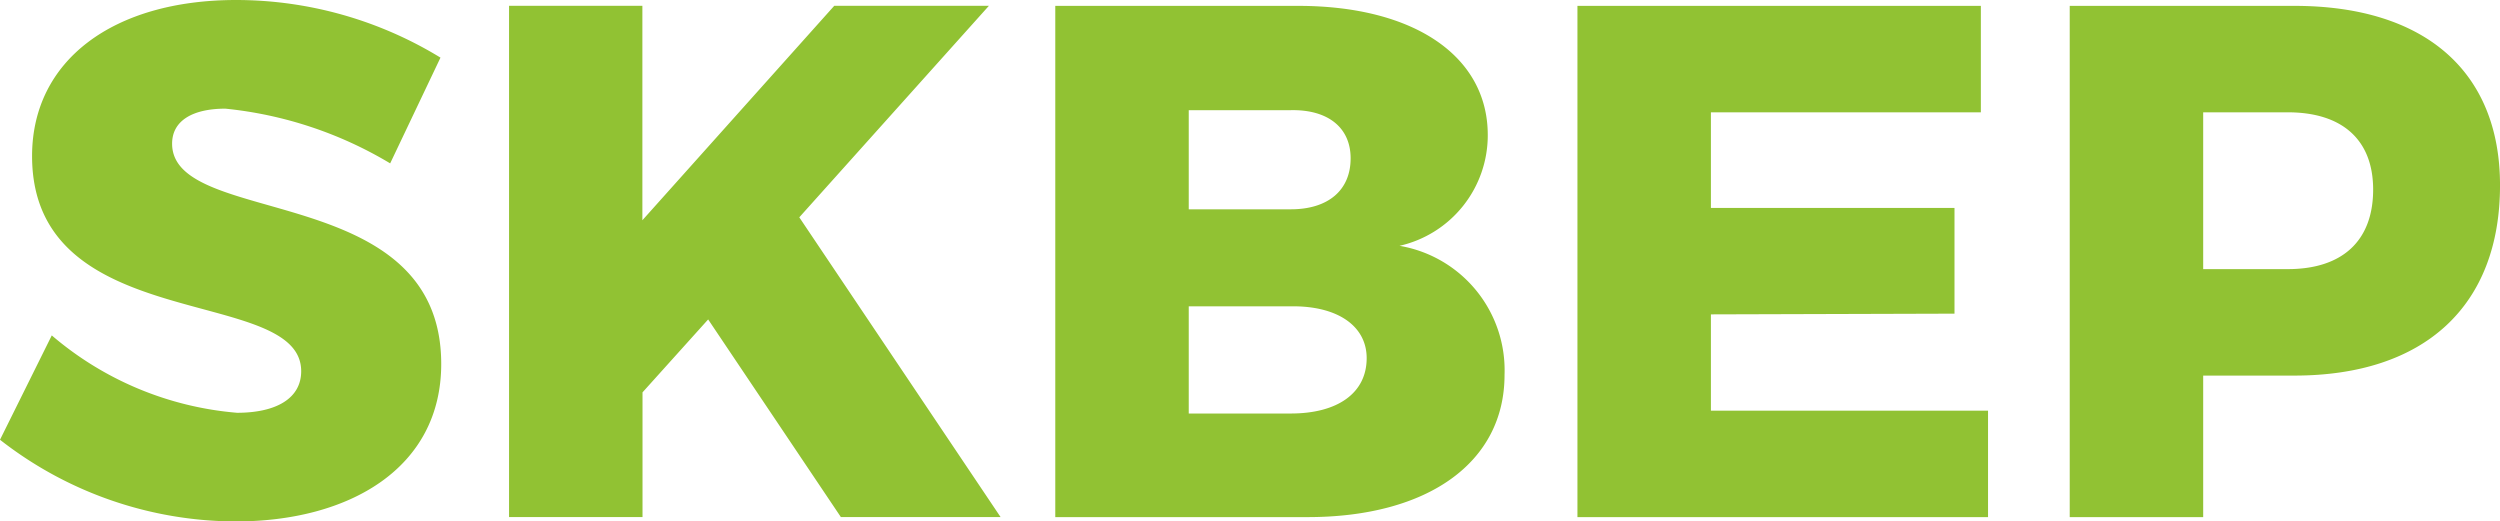
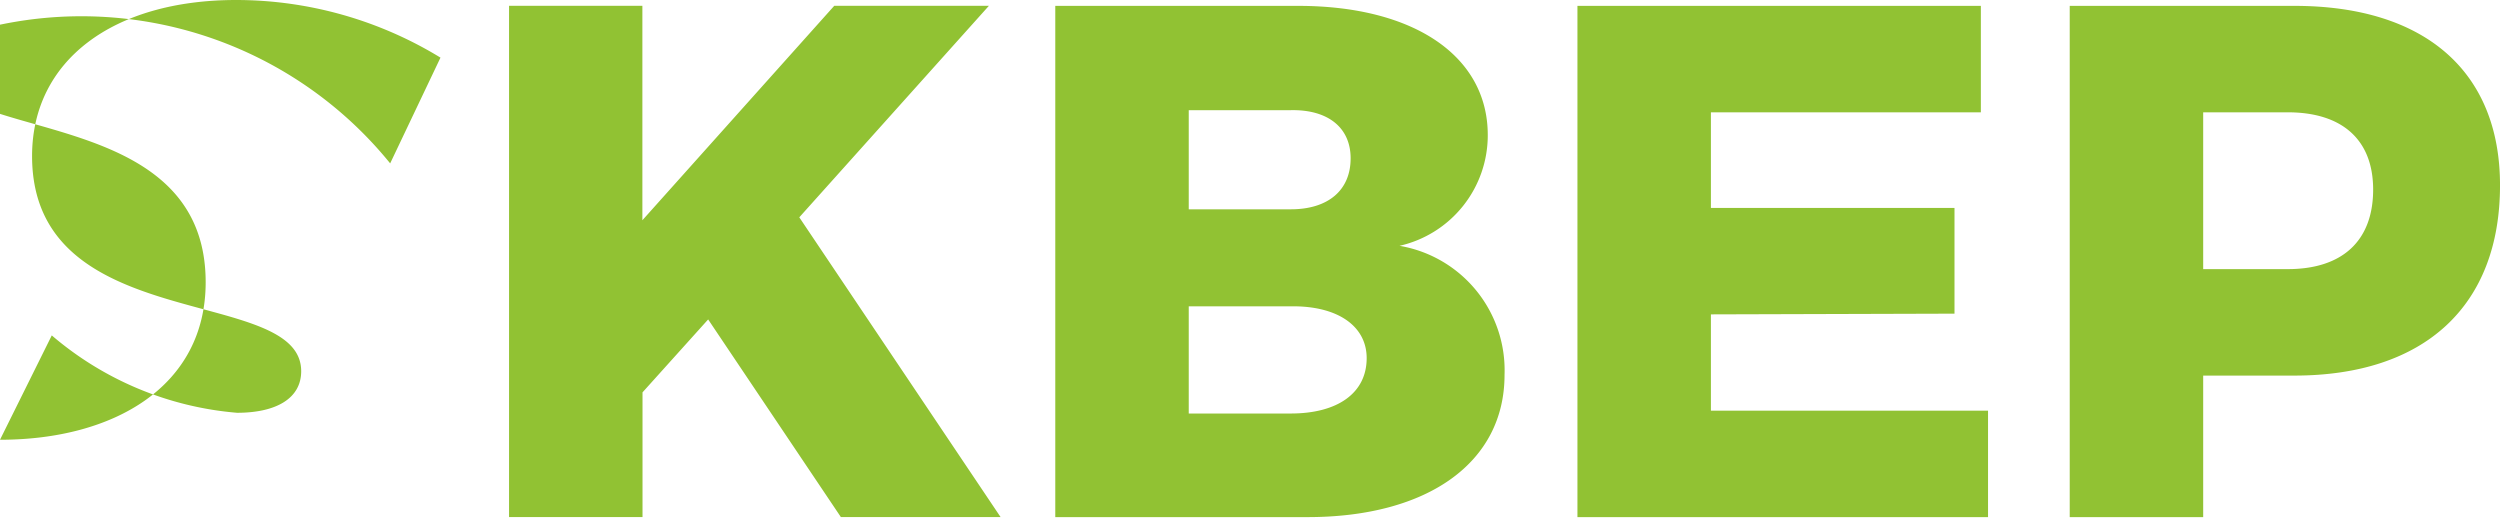
<svg xmlns="http://www.w3.org/2000/svg" width="110.76" height="23.102" viewBox="0 0 110.76 23.102">
-   <path id="패스_15389" data-name="패스 15389" d="M17.926-21.122l2.229-4.685a17.372,17.372,0,0,0-9.047-2.553c-5.46,0-9.047,2.682-9.047,6.914,0,8.013,11.923,5.687,11.923,9.532,0,1.2-1.1,1.842-2.843,1.842A14.46,14.46,0,0,1,2.934-13.5L.64-8.877A17.017,17.017,0,0,0,11.076-5.258c5.04,0,9.112-2.359,9.112-6.979,0-8.142-11.923-6.01-11.923-9.758,0-1.034.937-1.551,2.359-1.551A17.611,17.611,0,0,1,17.926-21.122ZM44.97-5.452l-8.918-13.28,8.4-9.37H37.6l-8.5,9.5v-9.5H23.193v22.65h5.913v-5.525l2.908-3.231,5.88,8.756ZM58.152-28.1H47.393v22.65H58.573c5.331,0,8.724-2.423,8.724-6.3a5.592,5.592,0,0,0-4.653-5.719,5.022,5.022,0,0,0,3.91-4.911C66.553-25.872,63.29-28.1,58.152-28.1Zm-.323,9.015H53.306v-4.394h4.523c1.648-.032,2.649.775,2.649,2.132C60.479-19.927,59.477-19.087,57.829-19.087Zm0,9.047H53.306v-4.75h4.523c2.068-.032,3.36.872,3.36,2.294C61.19-10.945,59.9-10.04,57.829-10.04ZM70.527-28.1v22.65H88.718v-4.717H76.44v-4.265l10.792-.032v-4.685H76.44v-4.233H88.4V-28.1Zm31.761,0H92.337v22.65H98.25V-11.72h4.039c5.784,0,9.112-3.1,9.112-8.433C111.4-25.194,108.072-28.1,102.288-28.1ZM102-16.437H98.25v-6.947H102c2.391,0,3.78,1.2,3.78,3.425C105.778-17.665,104.389-16.437,102-16.437Z" transform="translate(-0.64 28.36)" fill="#91c233" />
+   <path id="패스_15389" data-name="패스 15389" d="M17.926-21.122l2.229-4.685a17.372,17.372,0,0,0-9.047-2.553c-5.46,0-9.047,2.682-9.047,6.914,0,8.013,11.923,5.687,11.923,9.532,0,1.2-1.1,1.842-2.843,1.842A14.46,14.46,0,0,1,2.934-13.5L.64-8.877c5.04,0,9.112-2.359,9.112-6.979,0-8.142-11.923-6.01-11.923-9.758,0-1.034.937-1.551,2.359-1.551A17.611,17.611,0,0,1,17.926-21.122ZM44.97-5.452l-8.918-13.28,8.4-9.37H37.6l-8.5,9.5v-9.5H23.193v22.65h5.913v-5.525l2.908-3.231,5.88,8.756ZM58.152-28.1H47.393v22.65H58.573c5.331,0,8.724-2.423,8.724-6.3a5.592,5.592,0,0,0-4.653-5.719,5.022,5.022,0,0,0,3.91-4.911C66.553-25.872,63.29-28.1,58.152-28.1Zm-.323,9.015H53.306v-4.394h4.523c1.648-.032,2.649.775,2.649,2.132C60.479-19.927,59.477-19.087,57.829-19.087Zm0,9.047H53.306v-4.75h4.523c2.068-.032,3.36.872,3.36,2.294C61.19-10.945,59.9-10.04,57.829-10.04ZM70.527-28.1v22.65H88.718v-4.717H76.44v-4.265l10.792-.032v-4.685H76.44v-4.233H88.4V-28.1Zm31.761,0H92.337v22.65H98.25V-11.72h4.039c5.784,0,9.112-3.1,9.112-8.433C111.4-25.194,108.072-28.1,102.288-28.1ZM102-16.437H98.25v-6.947H102c2.391,0,3.78,1.2,3.78,3.425C105.778-17.665,104.389-16.437,102-16.437Z" transform="translate(-0.64 28.36)" fill="#91c233" />
</svg>